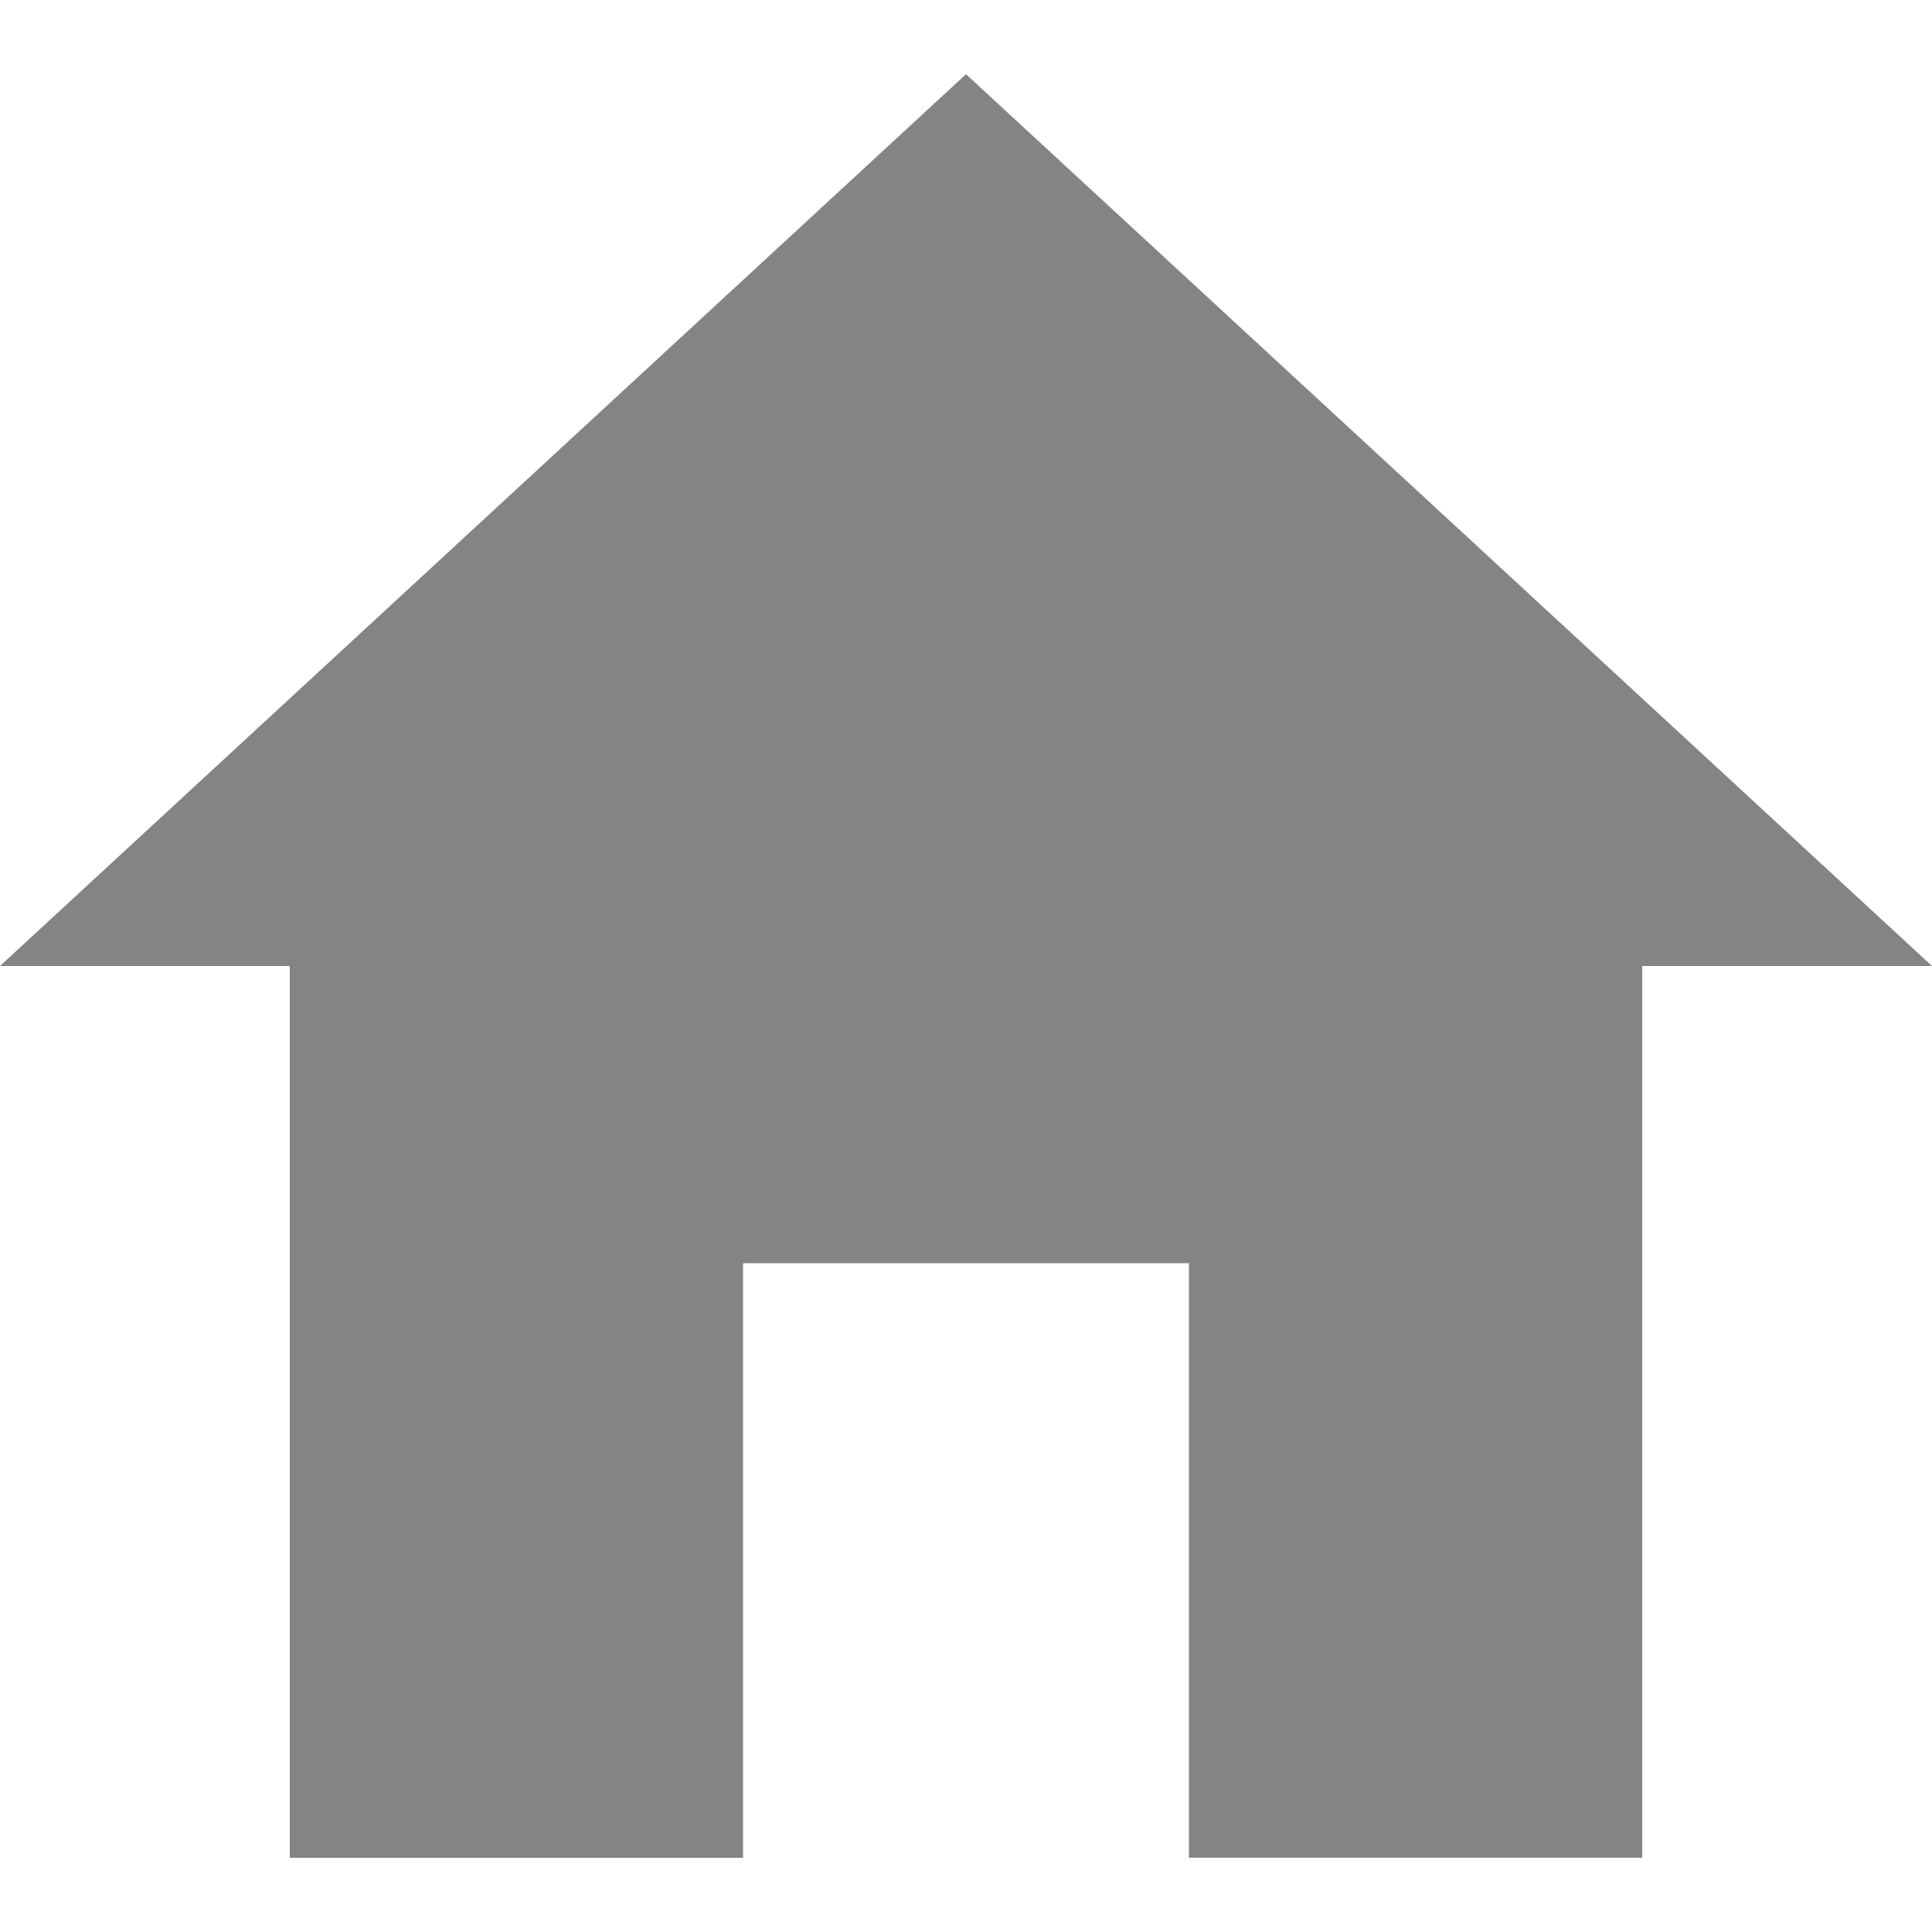
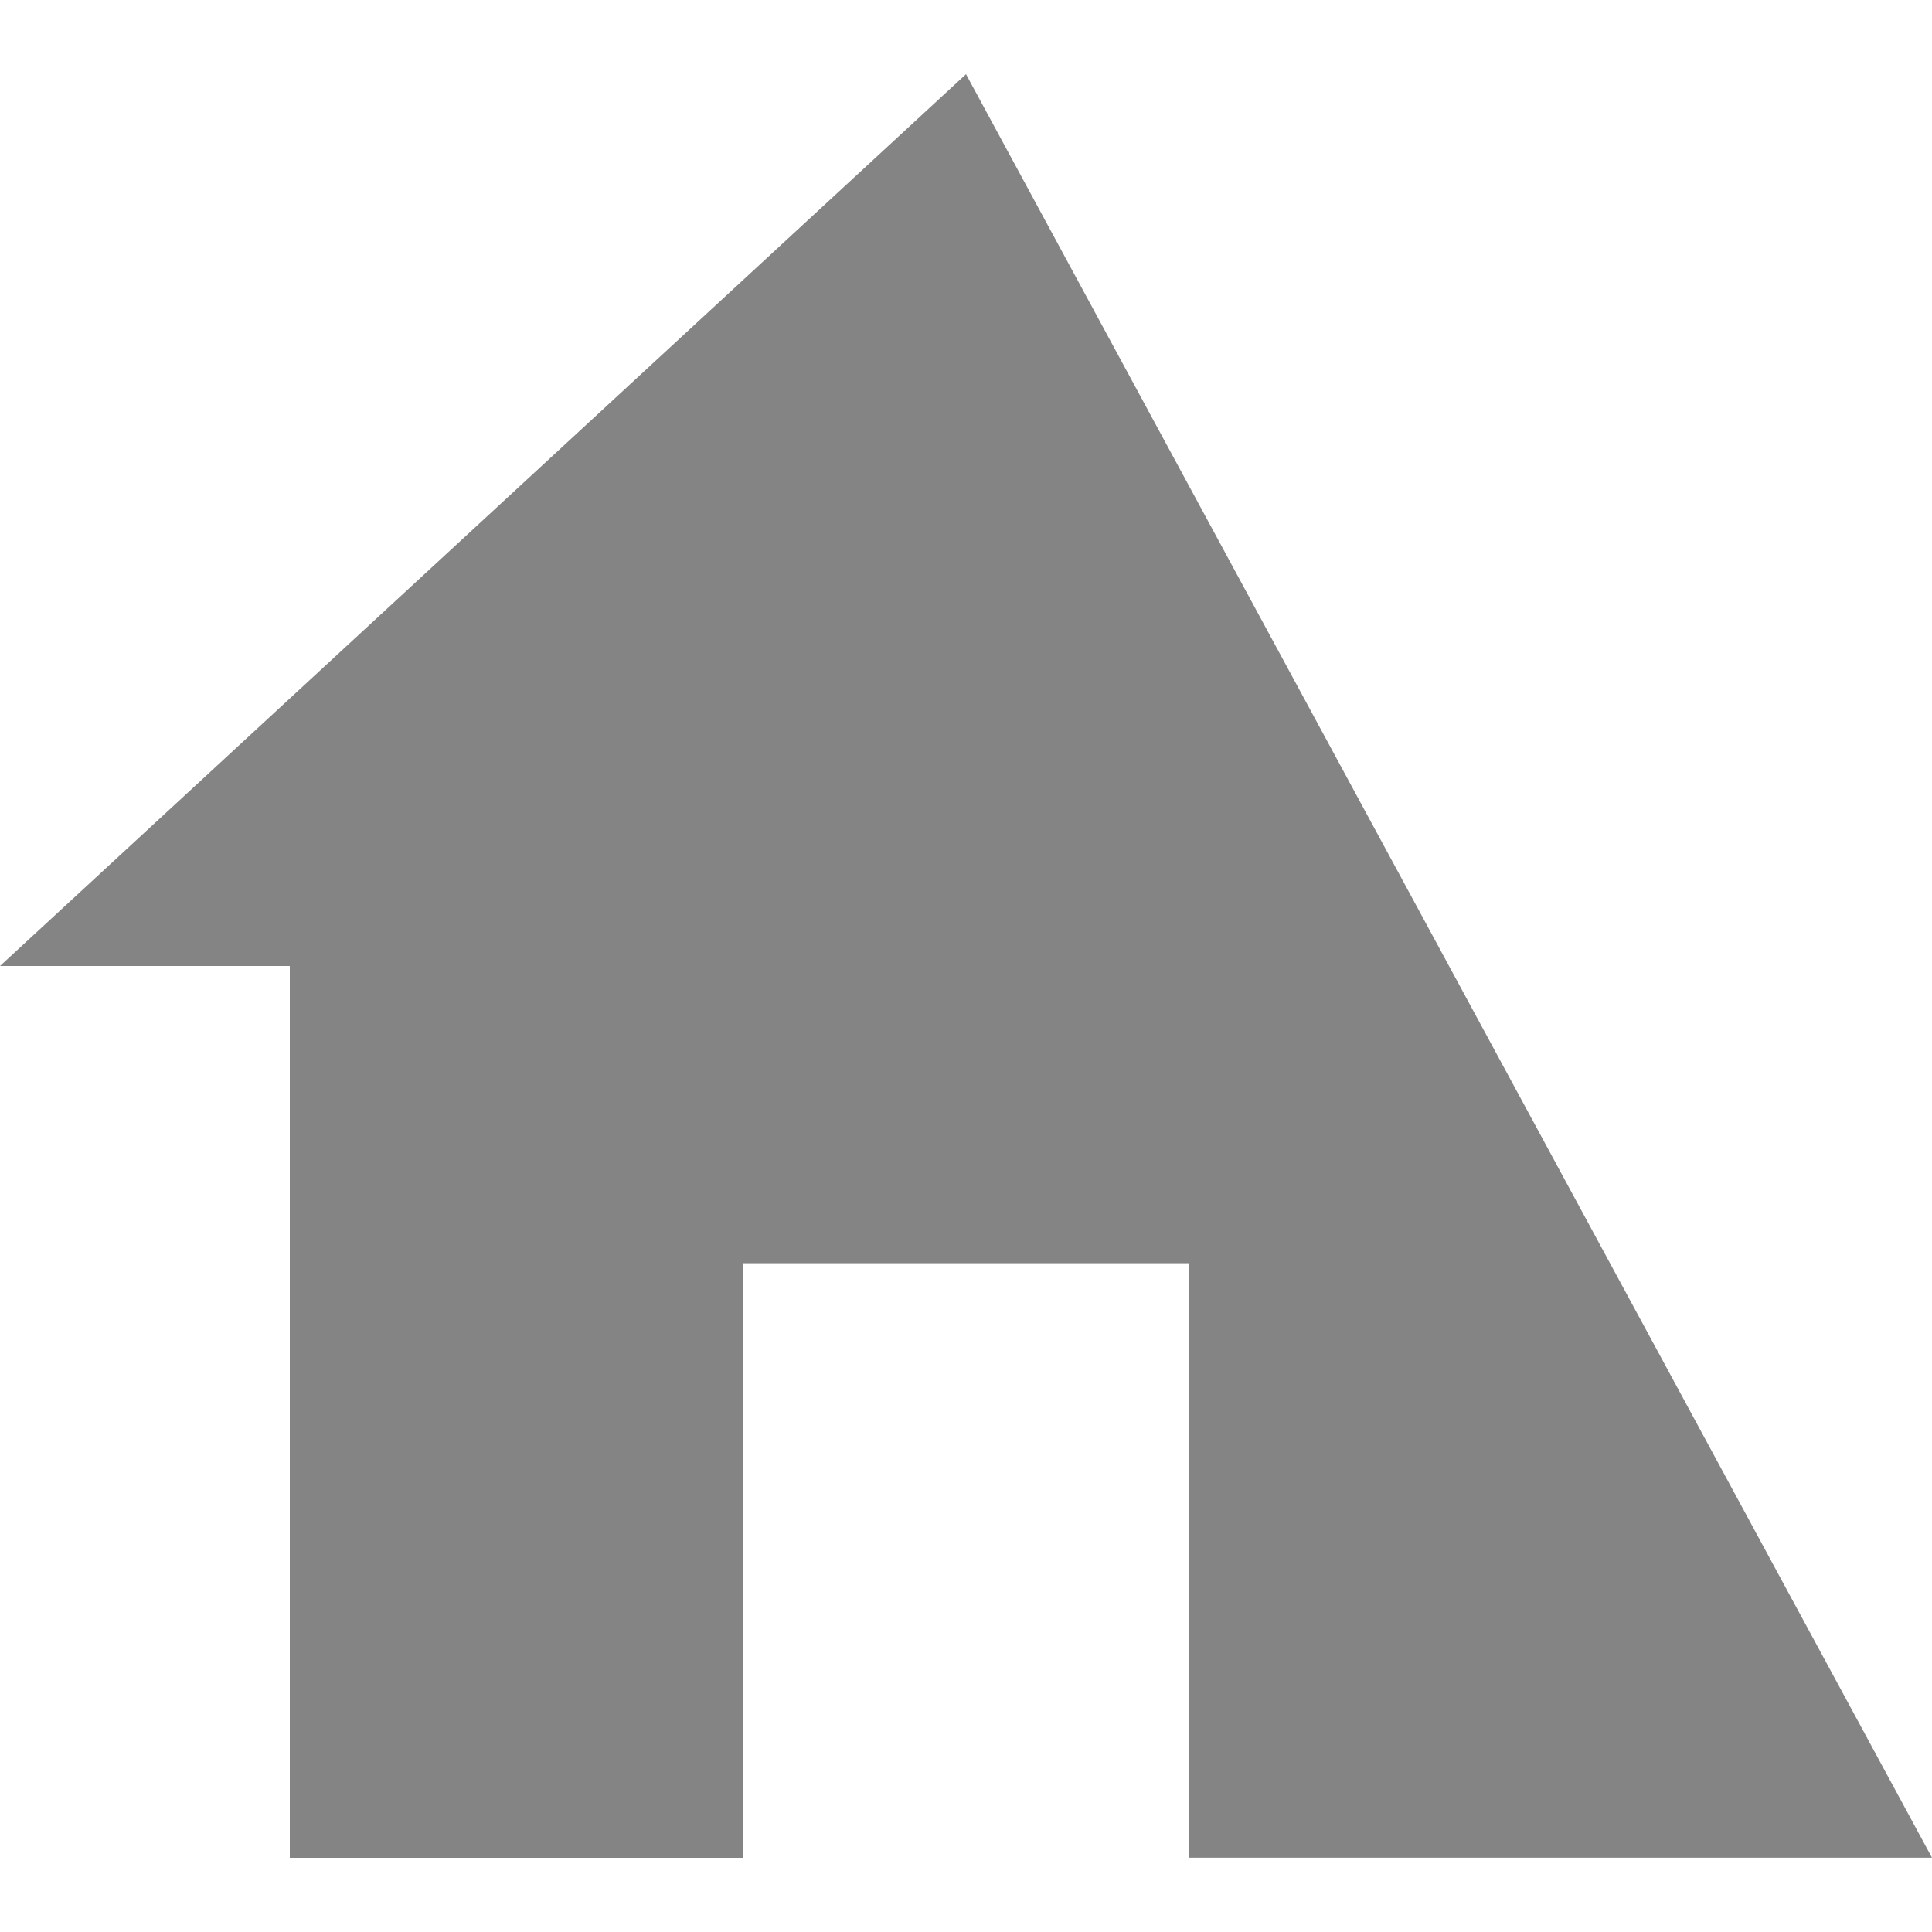
<svg xmlns="http://www.w3.org/2000/svg" width="20" height="20" viewBox="0 0 20 20">
  <defs>
    <style>
      .cls-1 {
        fill: #848484;
        fill-rule: evenodd;
      }
    </style>
  </defs>
-   <path id="home_icon" data-name="home icon" class="cls-1" d="M7.692,19.232V13.077h4.616v6.154H17V10h3L10,0.768,0,10H3v9.232H7.692Z" />
+   <path id="home_icon" data-name="home icon" class="cls-1" d="M7.692,19.232V13.077h4.616v6.154H17h3L10,0.768,0,10H3v9.232H7.692Z" />
</svg>